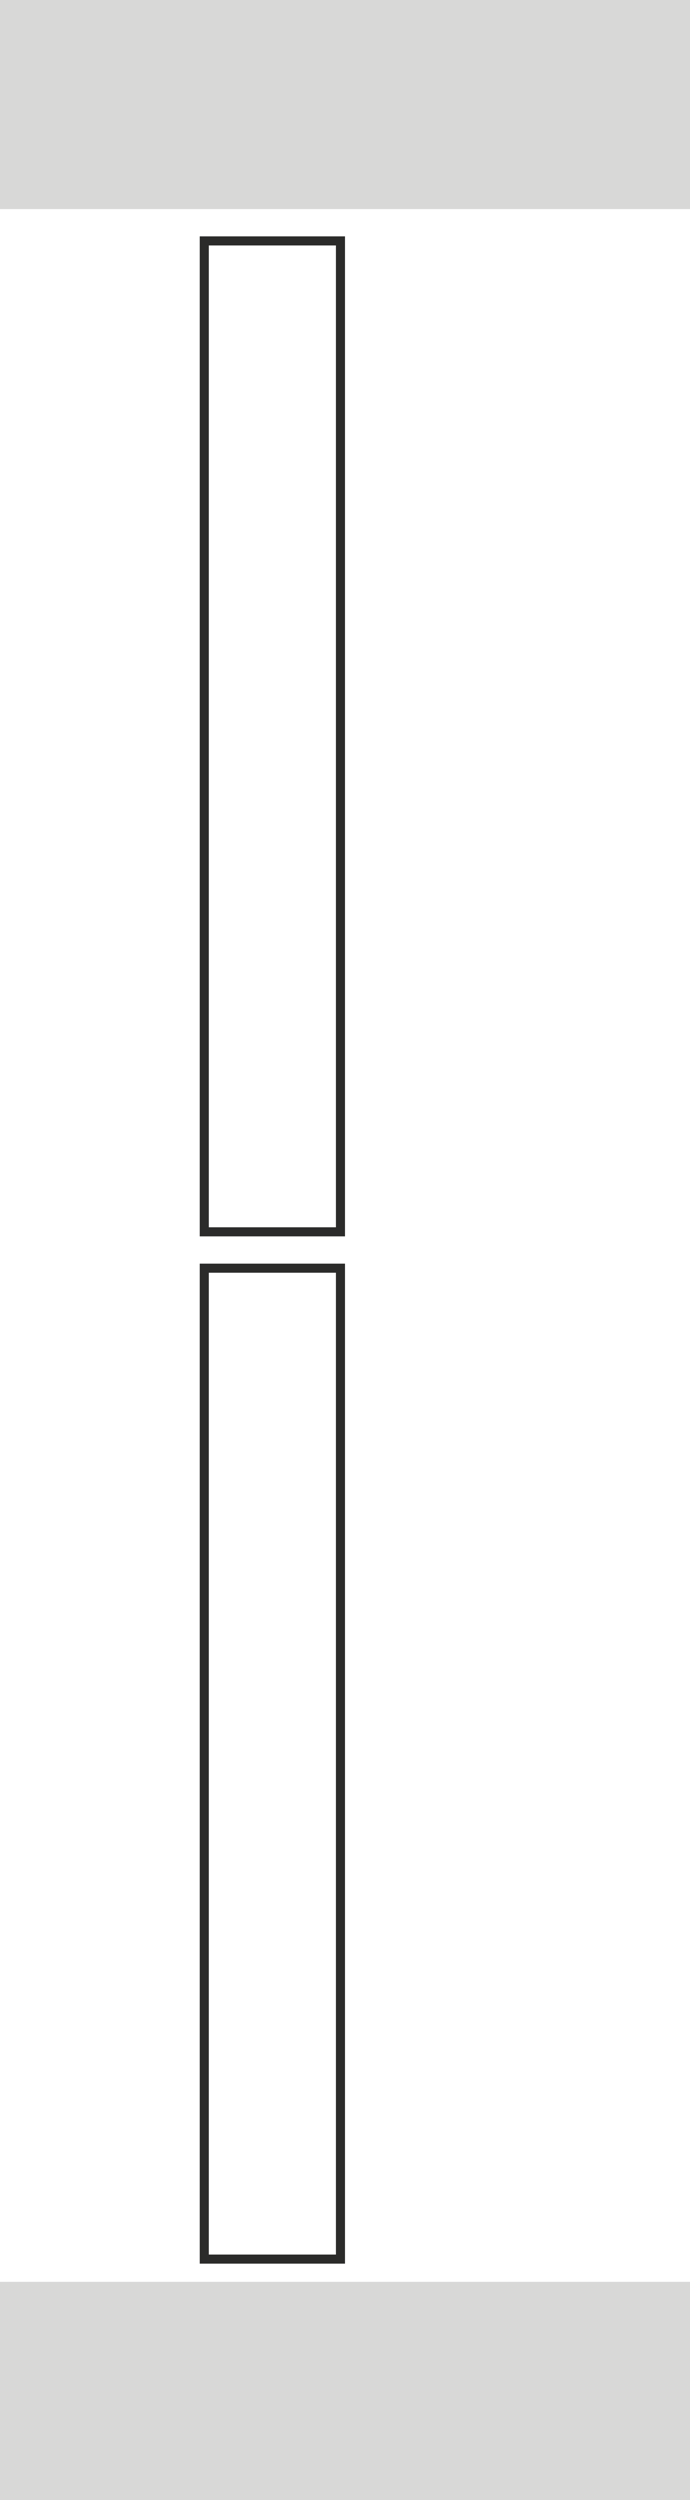
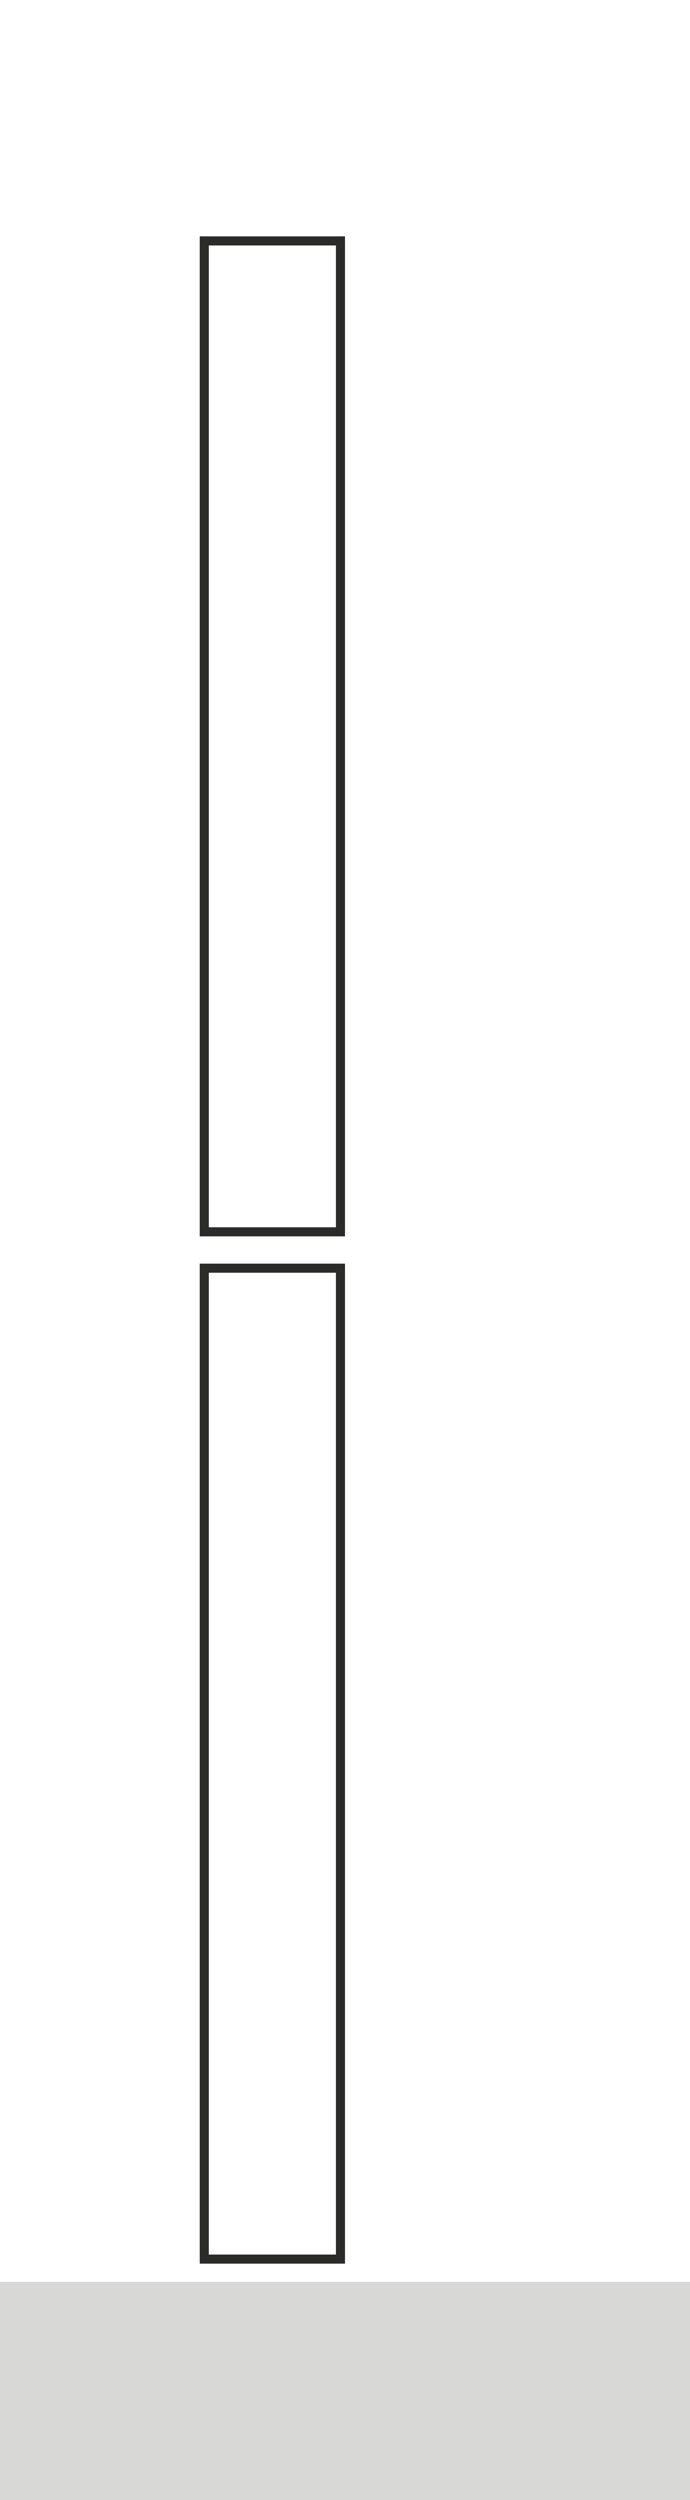
<svg xmlns="http://www.w3.org/2000/svg" width="76" height="275" viewBox="0 0 76 275" fill="none">
-   <rect width="76" height="23" fill="#D8D8D7" />
  <rect y="251" width="76" height="24" fill="#D8D8D7" />
  <rect x="22.5" y="139.5" width="15" height="109" stroke="#2B2B2A" />
  <rect x="22.5" y="26.5" width="15" height="109" stroke="#2B2B2A" />
</svg>